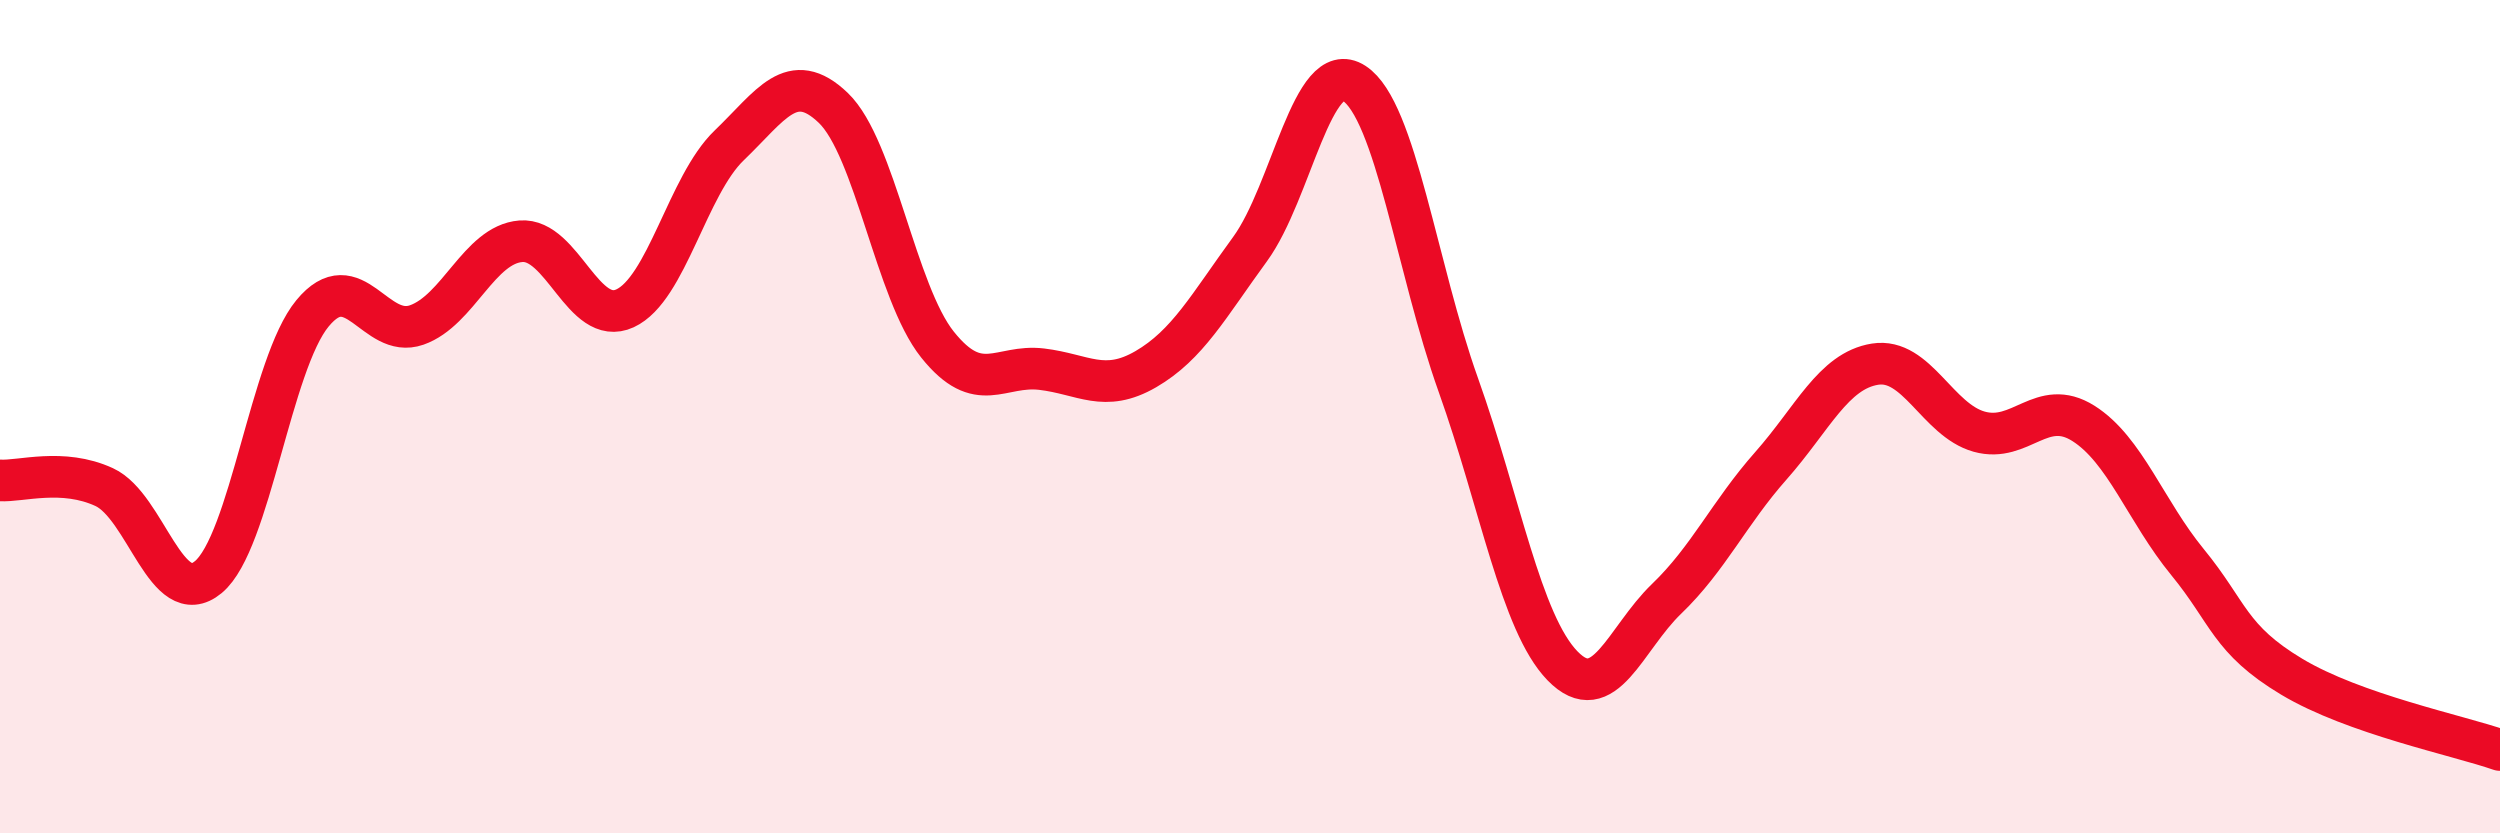
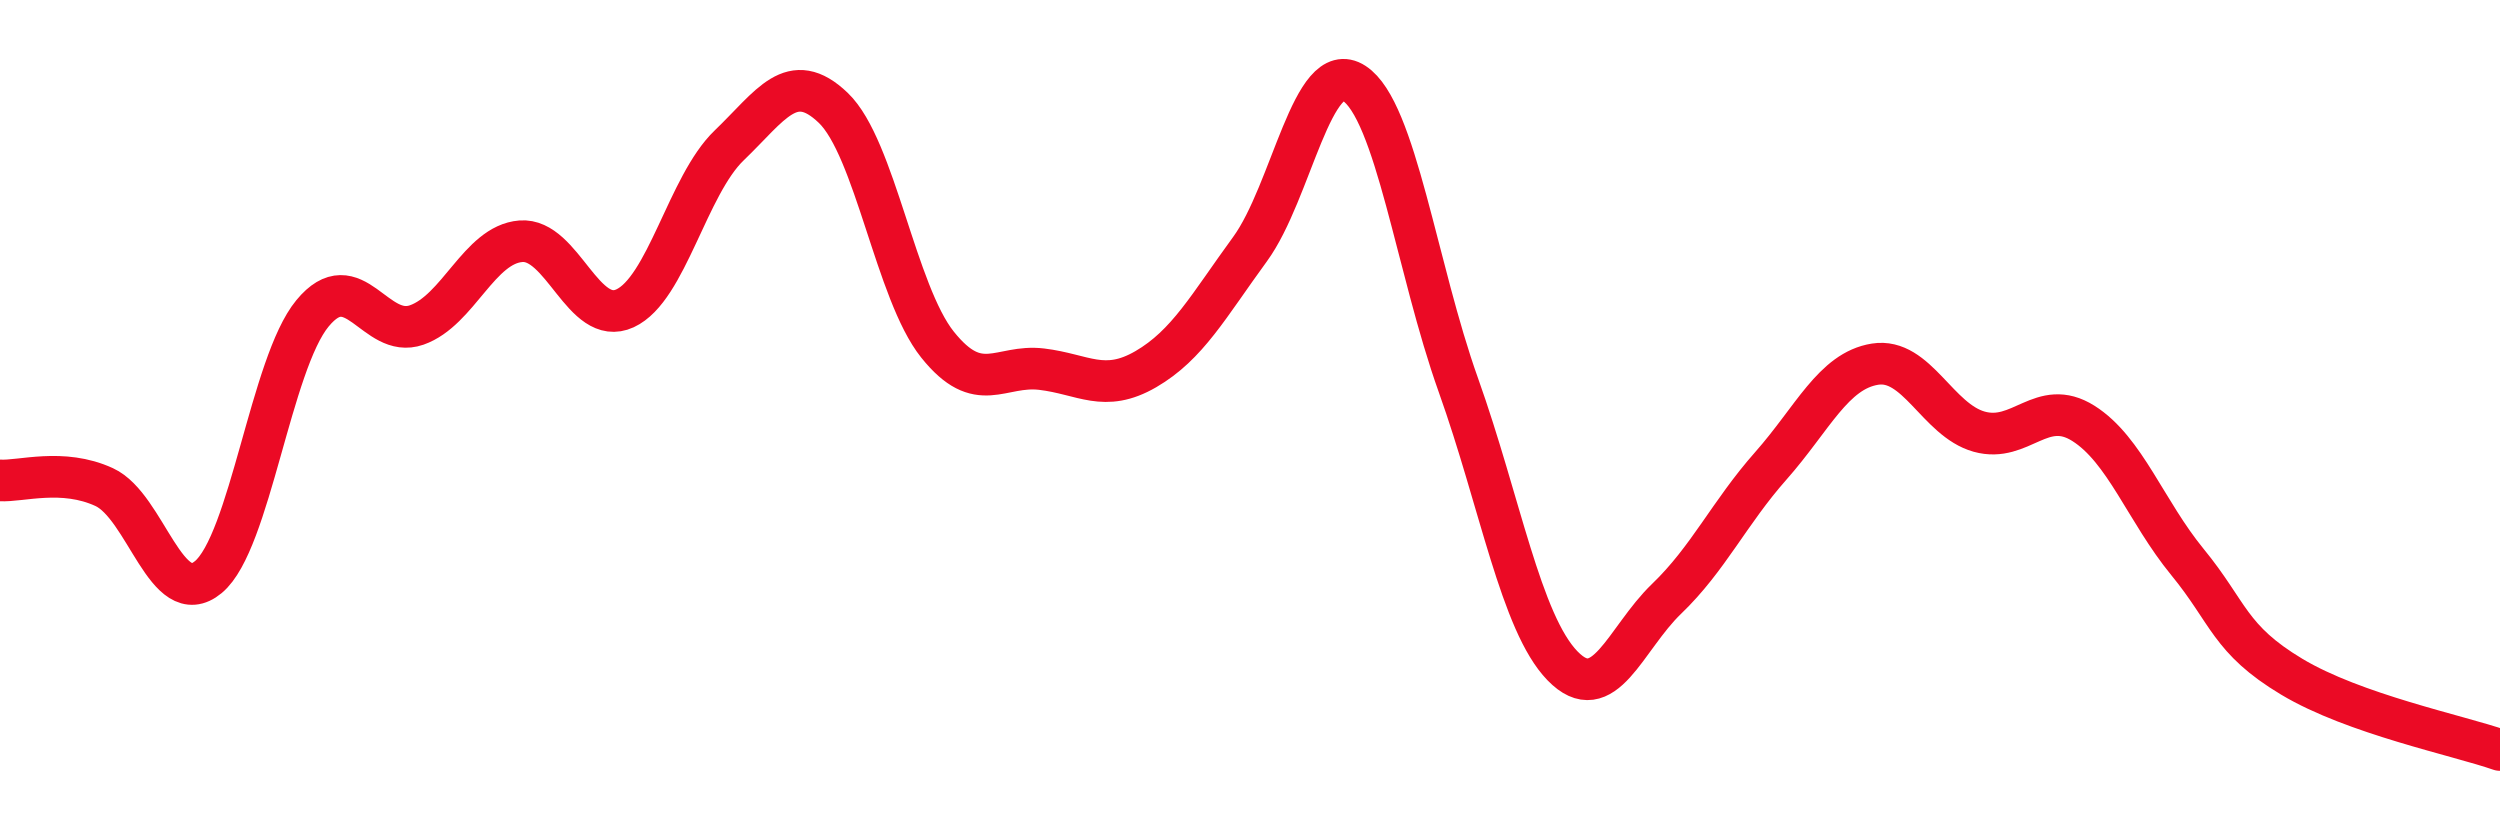
<svg xmlns="http://www.w3.org/2000/svg" width="60" height="20" viewBox="0 0 60 20">
-   <path d="M 0,11.53 C 0.5,11.56 1.5,11.23 2.5,11.69 C 3.5,12.15 4,14.68 5,13.85 C 6,13.02 6.5,8.73 7.5,7.52 C 8.5,6.31 9,8.15 10,7.8 C 11,7.45 11.5,5.87 12.5,5.79 C 13.5,5.71 14,7.86 15,7.4 C 16,6.94 16.5,4.45 17.5,3.49 C 18.5,2.53 19,1.63 20,2.59 C 21,3.55 21.5,7.02 22.5,8.27 C 23.5,9.52 24,8.74 25,8.86 C 26,8.98 26.5,9.44 27.5,8.86 C 28.5,8.28 29,7.35 30,5.98 C 31,4.61 31.5,1.35 32.5,2 C 33.5,2.65 34,6.44 35,9.24 C 36,12.04 36.5,14.95 37.5,15.98 C 38.5,17.01 39,15.33 40,14.37 C 41,13.41 41.5,12.31 42.5,11.18 C 43.5,10.05 44,8.9 45,8.74 C 46,8.58 46.5,10.08 47.5,10.36 C 48.5,10.64 49,9.53 50,10.16 C 51,10.79 51.5,12.27 52.5,13.49 C 53.5,14.71 53.5,15.34 55,16.24 C 56.5,17.14 59,17.65 60,18L60 20L0 20Z" fill="#EB0A25" opacity="0.1" stroke-linecap="round" stroke-linejoin="round" />
  <path d="M 0,11.53 C 0.5,11.56 1.5,11.23 2.5,11.69 C 3.5,12.15 4,14.68 5,13.85 C 6,13.02 6.5,8.73 7.5,7.52 C 8.5,6.31 9,8.15 10,7.8 C 11,7.45 11.5,5.87 12.5,5.79 C 13.5,5.71 14,7.86 15,7.4 C 16,6.94 16.5,4.45 17.5,3.49 C 18.5,2.53 19,1.63 20,2.59 C 21,3.55 21.5,7.02 22.5,8.27 C 23.5,9.52 24,8.74 25,8.86 C 26,8.98 26.5,9.44 27.5,8.86 C 28.5,8.28 29,7.35 30,5.98 C 31,4.61 31.5,1.35 32.5,2 C 33.5,2.65 34,6.44 35,9.24 C 36,12.04 36.5,14.95 37.5,15.98 C 38.5,17.01 39,15.33 40,14.37 C 41,13.41 41.5,12.31 42.5,11.18 C 43.5,10.05 44,8.9 45,8.74 C 46,8.58 46.5,10.08 47.5,10.36 C 48.5,10.64 49,9.53 50,10.16 C 51,10.79 51.5,12.27 52.5,13.49 C 53.5,14.71 53.5,15.34 55,16.24 C 56.5,17.14 59,17.65 60,18" stroke="#EB0A25" stroke-width="1" fill="none" stroke-linecap="round" stroke-linejoin="round" />
</svg>